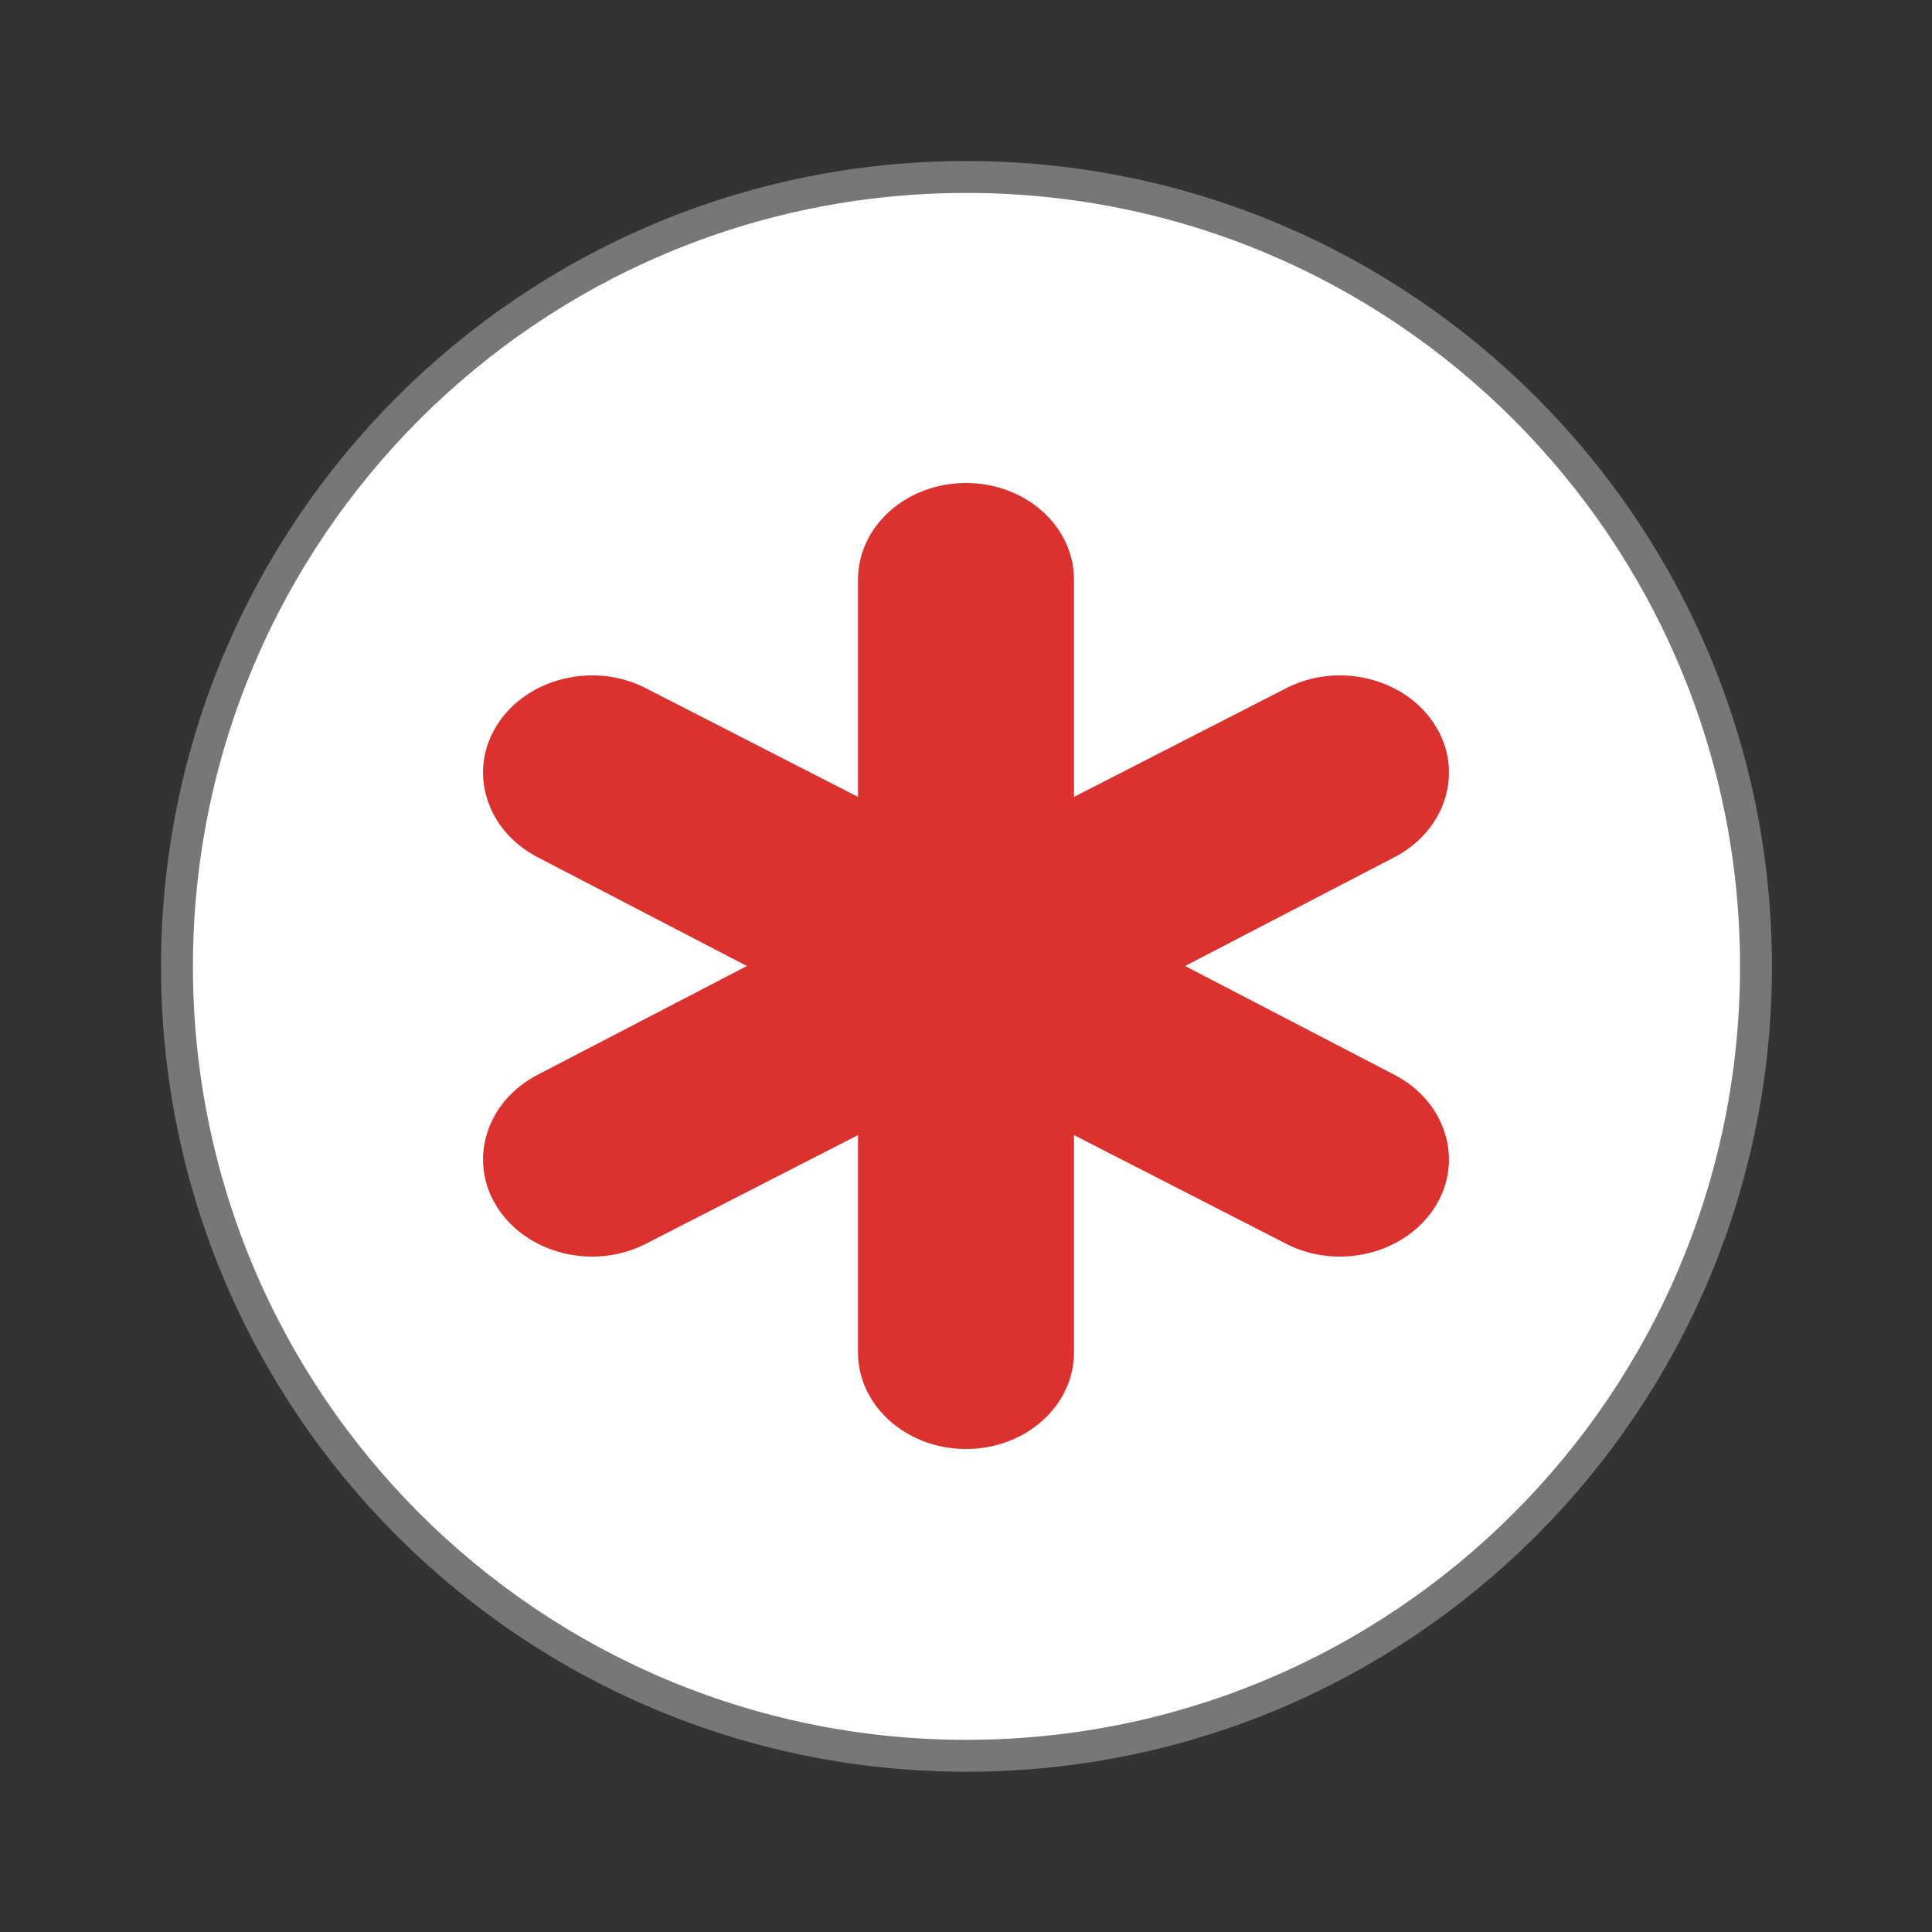
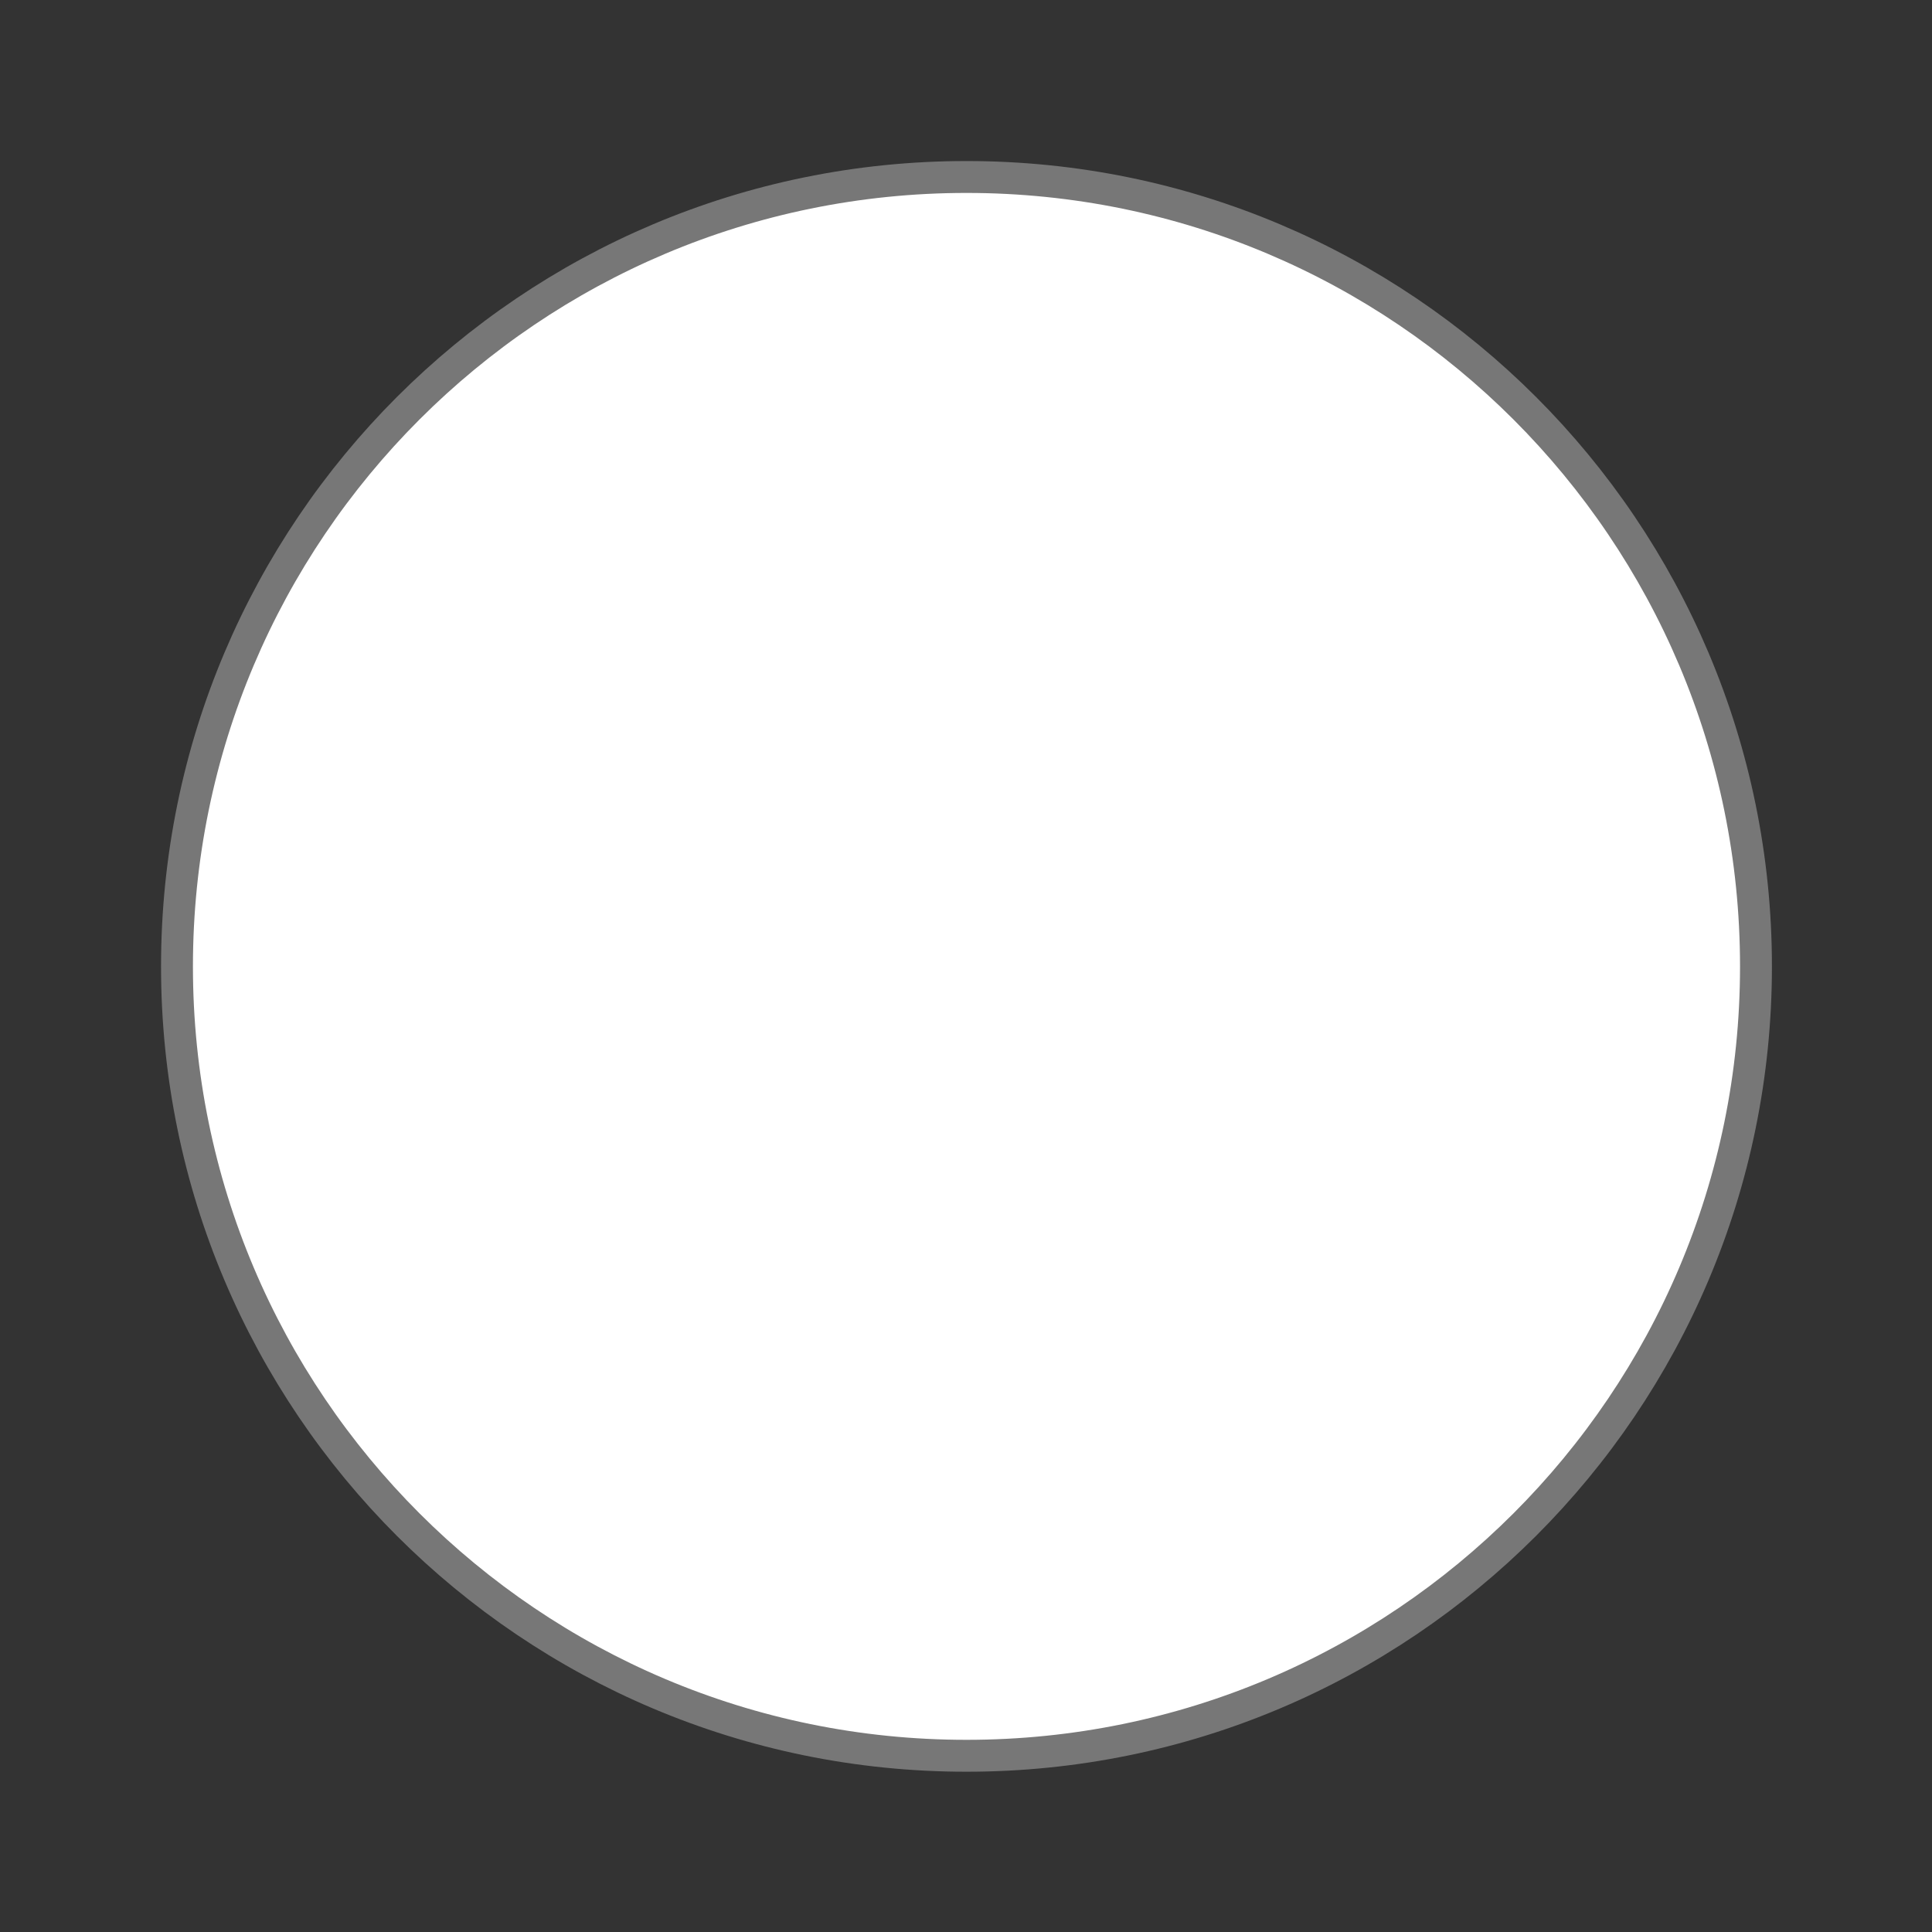
<svg xmlns="http://www.w3.org/2000/svg" width="32" height="32" viewBox="0 0 32 32">
  <rect x="0" y="0" width="32" height="32" fill="#333333" stroke="none" />
  <path style="fill:#fff;stroke:#777;stroke-width:.792" d="M 43.605 24 C 43.605 34.828 34.828 43.6 24 43.6 C 13.172 43.6 4.395 34.828 4.395 24 C 4.395 13.172 13.172 4.395 24 4.395 C 34.828 4.395 43.605 13.172 43.605 24 Z " transform="scale(.667)" />
-   <path style="fill:#dc322f" d="M 16 8 C 15.012 8 14.211 8.715 14.211 9.602 L 14.211 13.199 L 10.695 11.398 C 9.836 10.957 8.73 11.23 8.238 12 C 7.742 12.77 8.051 13.758 8.906 14.199 L 12.371 16 L 8.906 17.801 C 8.051 18.242 7.742 19.23 8.238 20 C 8.73 20.77 9.836 21.043 10.695 20.602 L 14.211 18.801 L 14.211 22.398 C 14.211 23.285 15.012 24 16 24 C 16.988 24 17.789 23.285 17.789 22.398 L 17.789 18.801 L 21.305 20.602 C 22.164 21.043 23.27 20.77 23.762 20 C 24.258 19.23 23.949 18.242 23.094 17.801 L 19.629 16 L 23.094 14.199 C 23.949 13.758 24.258 12.77 23.762 12 C 23.27 11.23 22.164 10.957 21.305 11.398 L 17.789 13.199 L 17.789 9.602 C 17.789 8.715 16.988 8 16 8 Z " />
</svg>